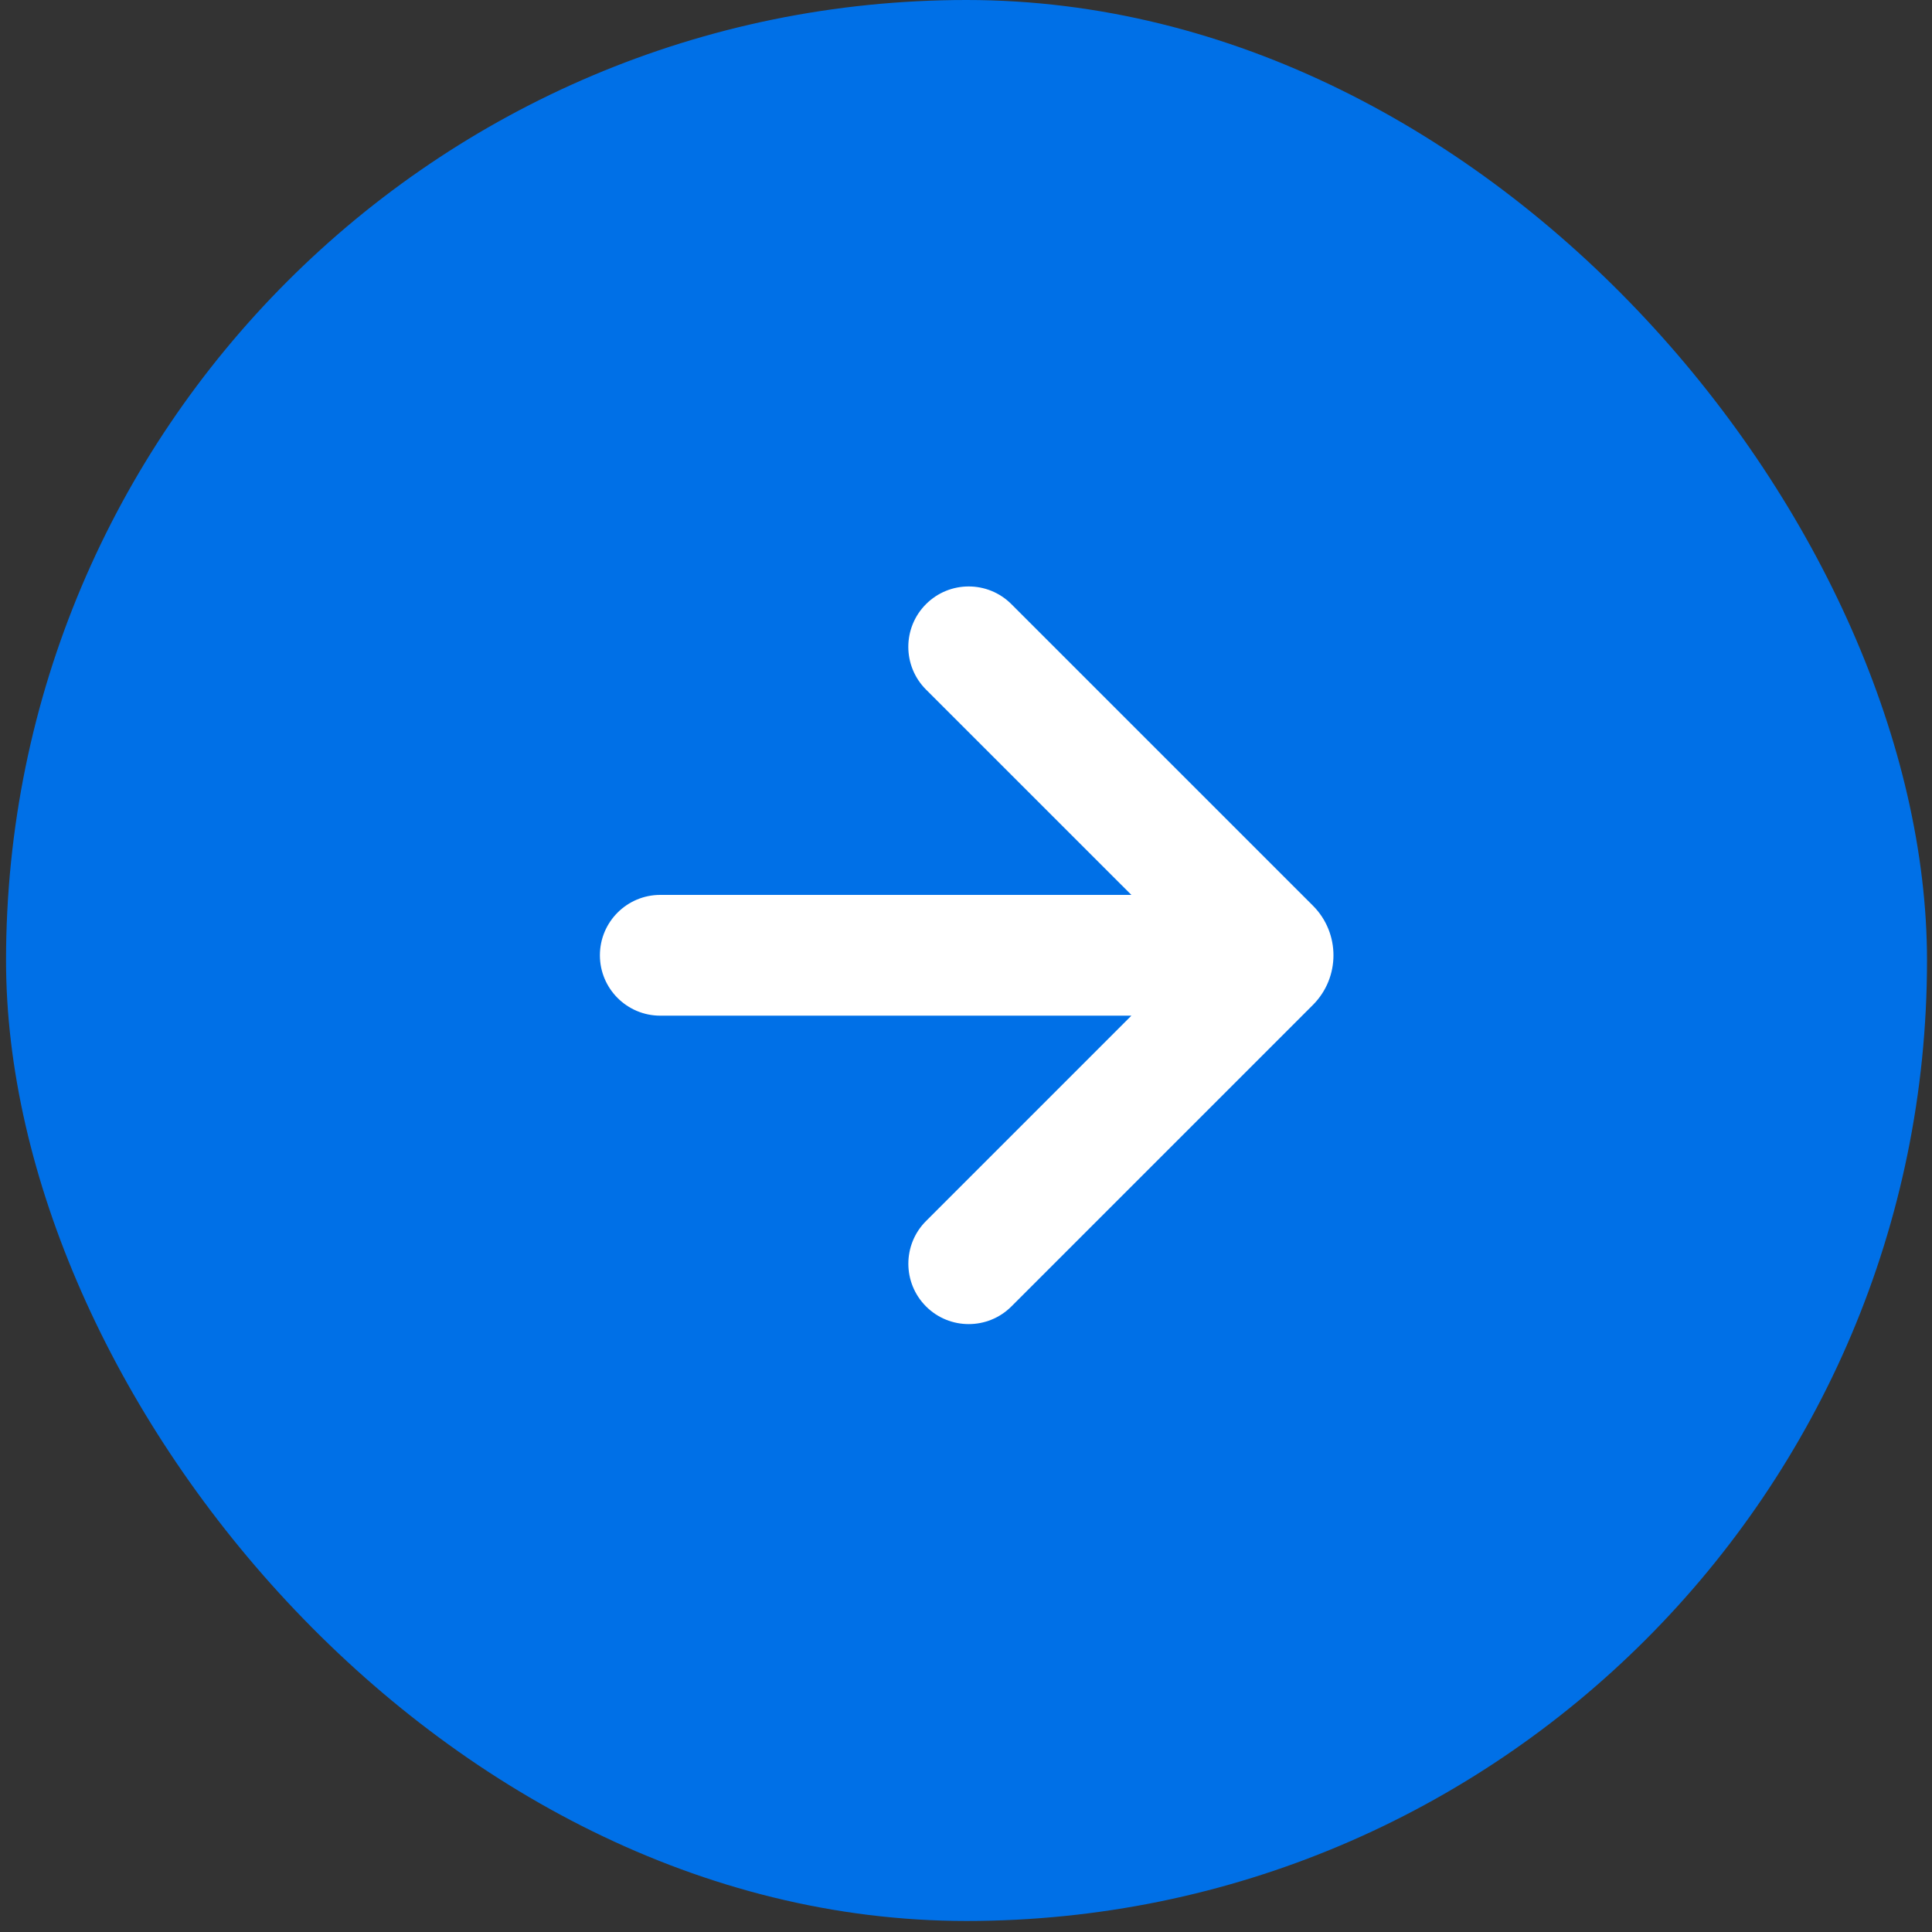
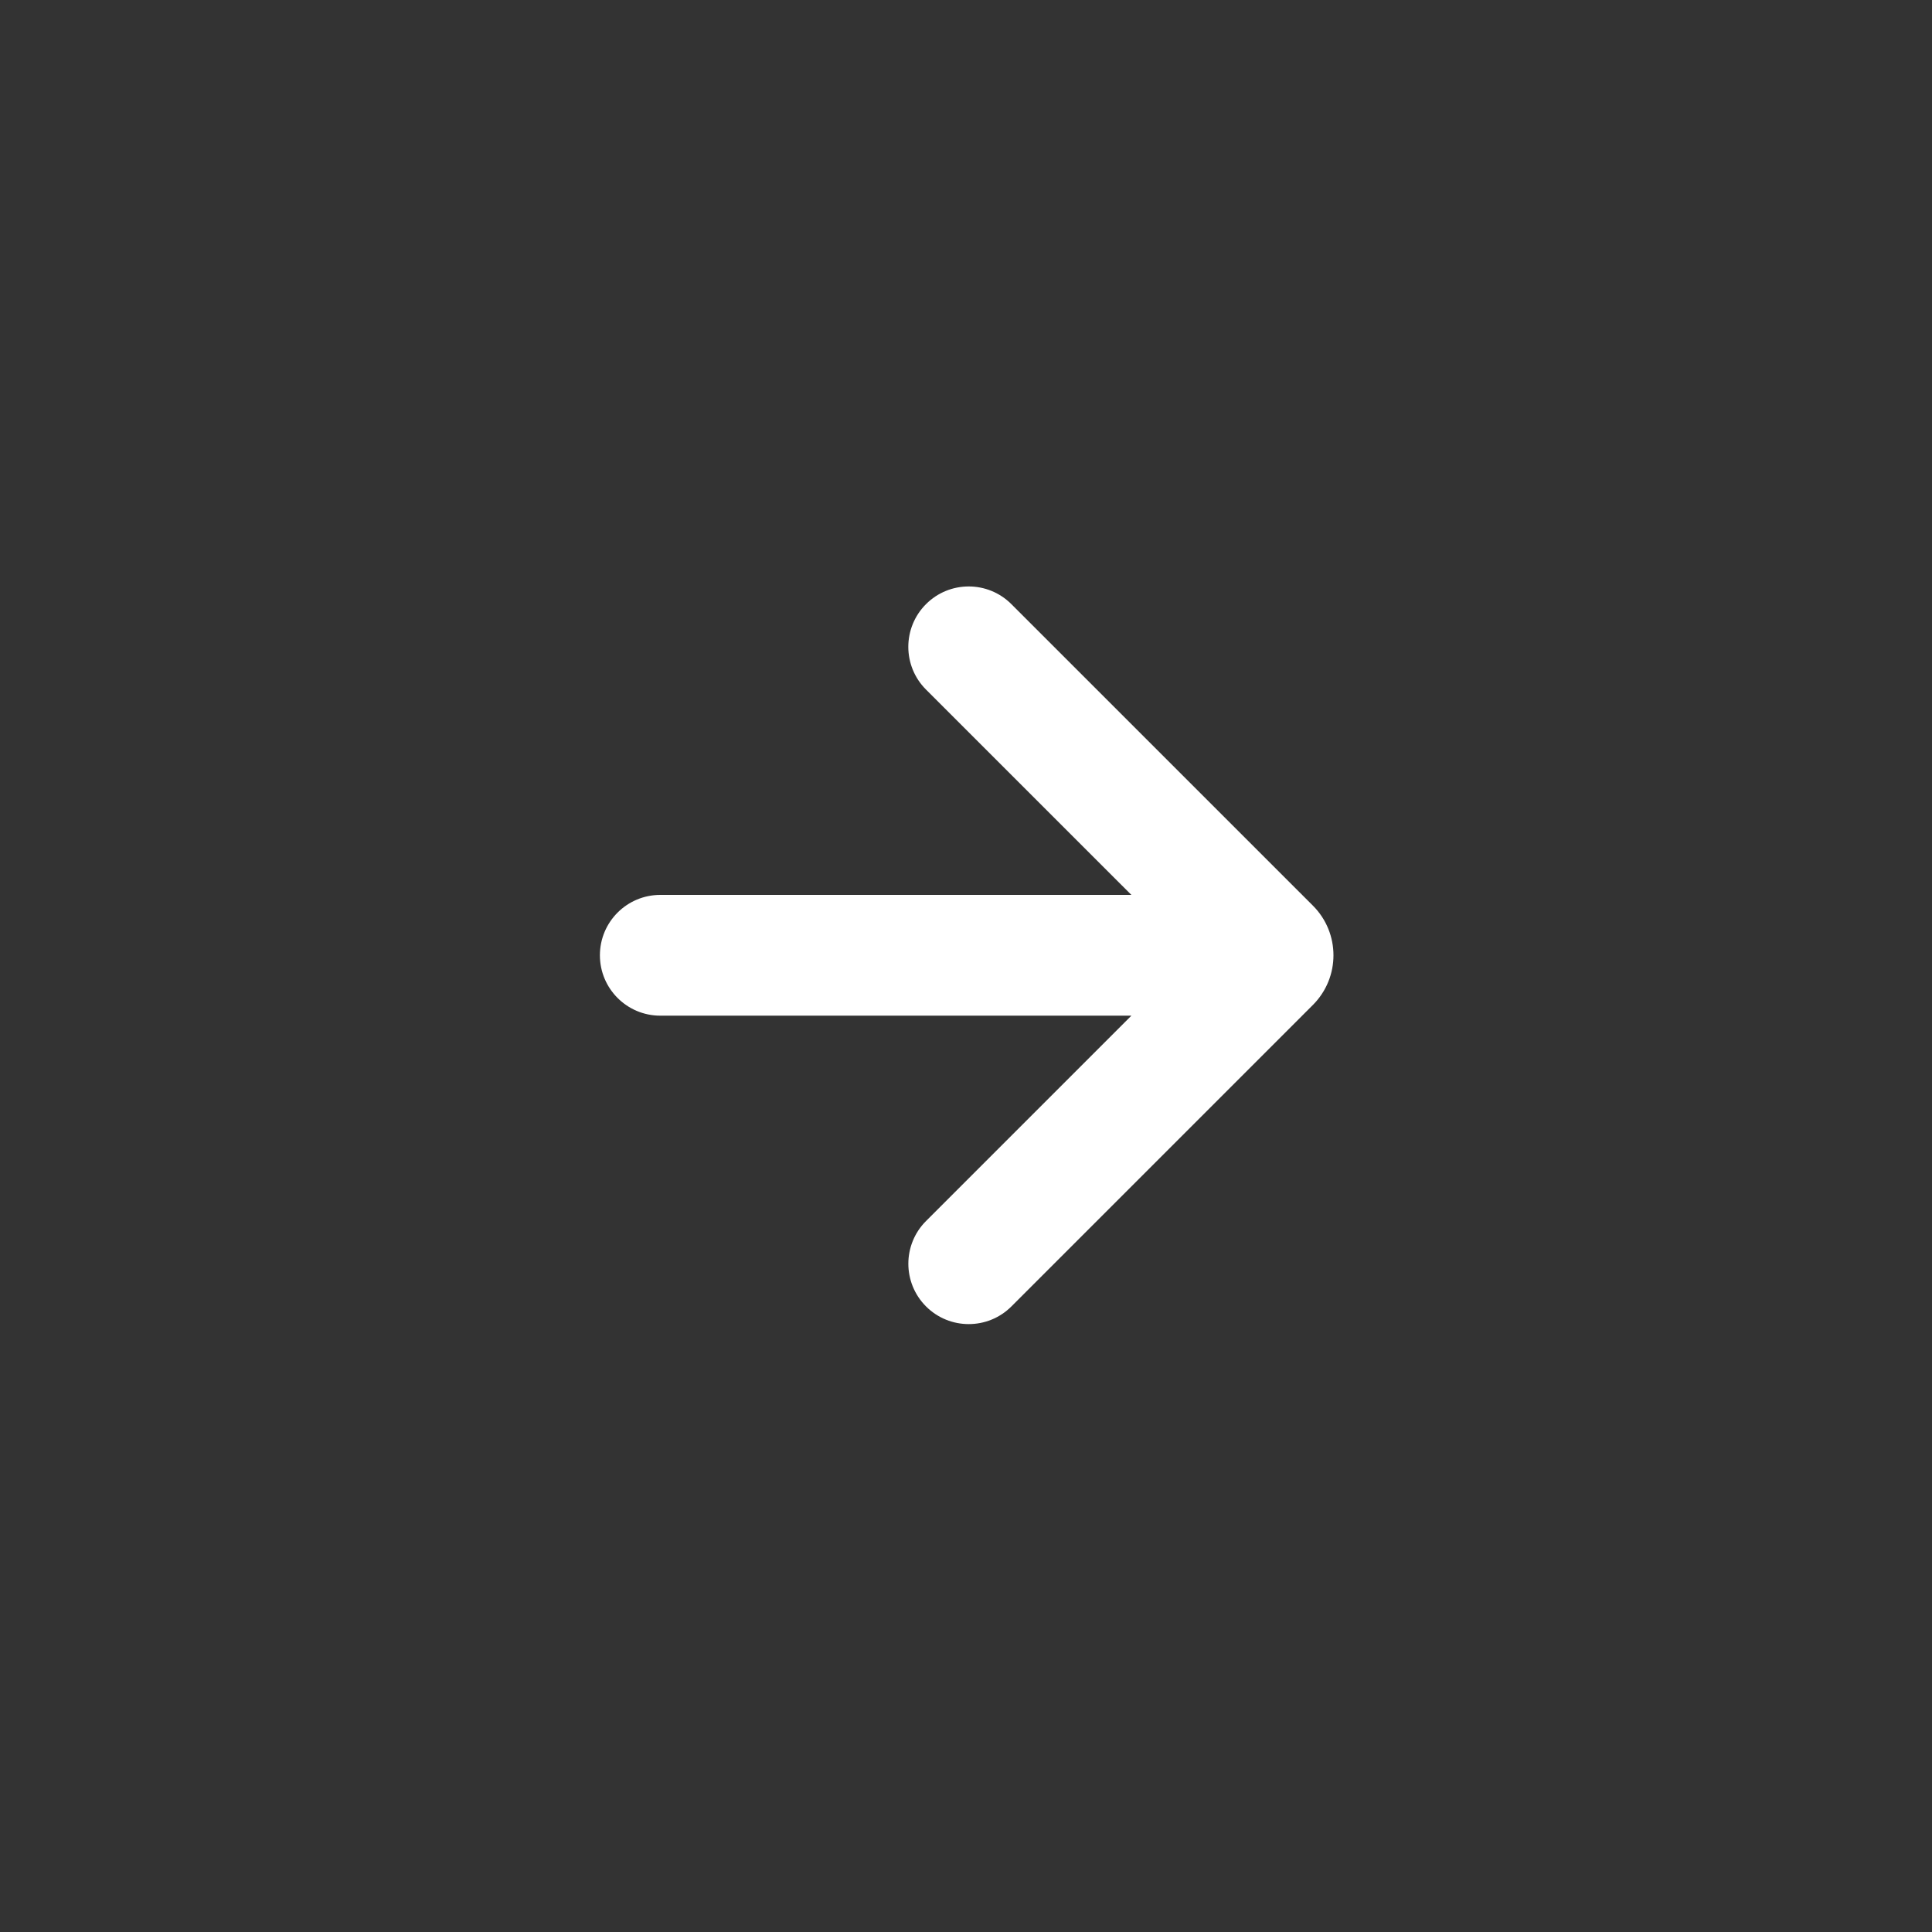
<svg xmlns="http://www.w3.org/2000/svg" width="55" height="55" viewBox="0 0 55 55" fill="none">
  <rect x="0" y="0" width="55" height="55" fill="#333333" stroke="none" />
-   <rect x="0.172" width="54.686" height="54.686" rx="27.343" fill="#0070E7" />
  <path fill-rule="evenodd" clip-rule="evenodd" d="M26.361 17.199C27.032 16.527 28.121 16.527 28.792 17.199L37.375 25.781C38.156 26.562 38.156 27.828 37.375 28.609L28.793 37.191C28.122 37.862 27.033 37.862 26.362 37.191C25.691 36.52 25.691 35.431 26.362 34.76L32.208 28.914H18.797C17.848 28.914 17.078 28.144 17.078 27.195C17.078 26.245 17.848 25.476 18.797 25.476H32.208L26.361 19.63C25.69 18.959 25.69 17.87 26.361 17.199Z" fill="white" />
</svg>